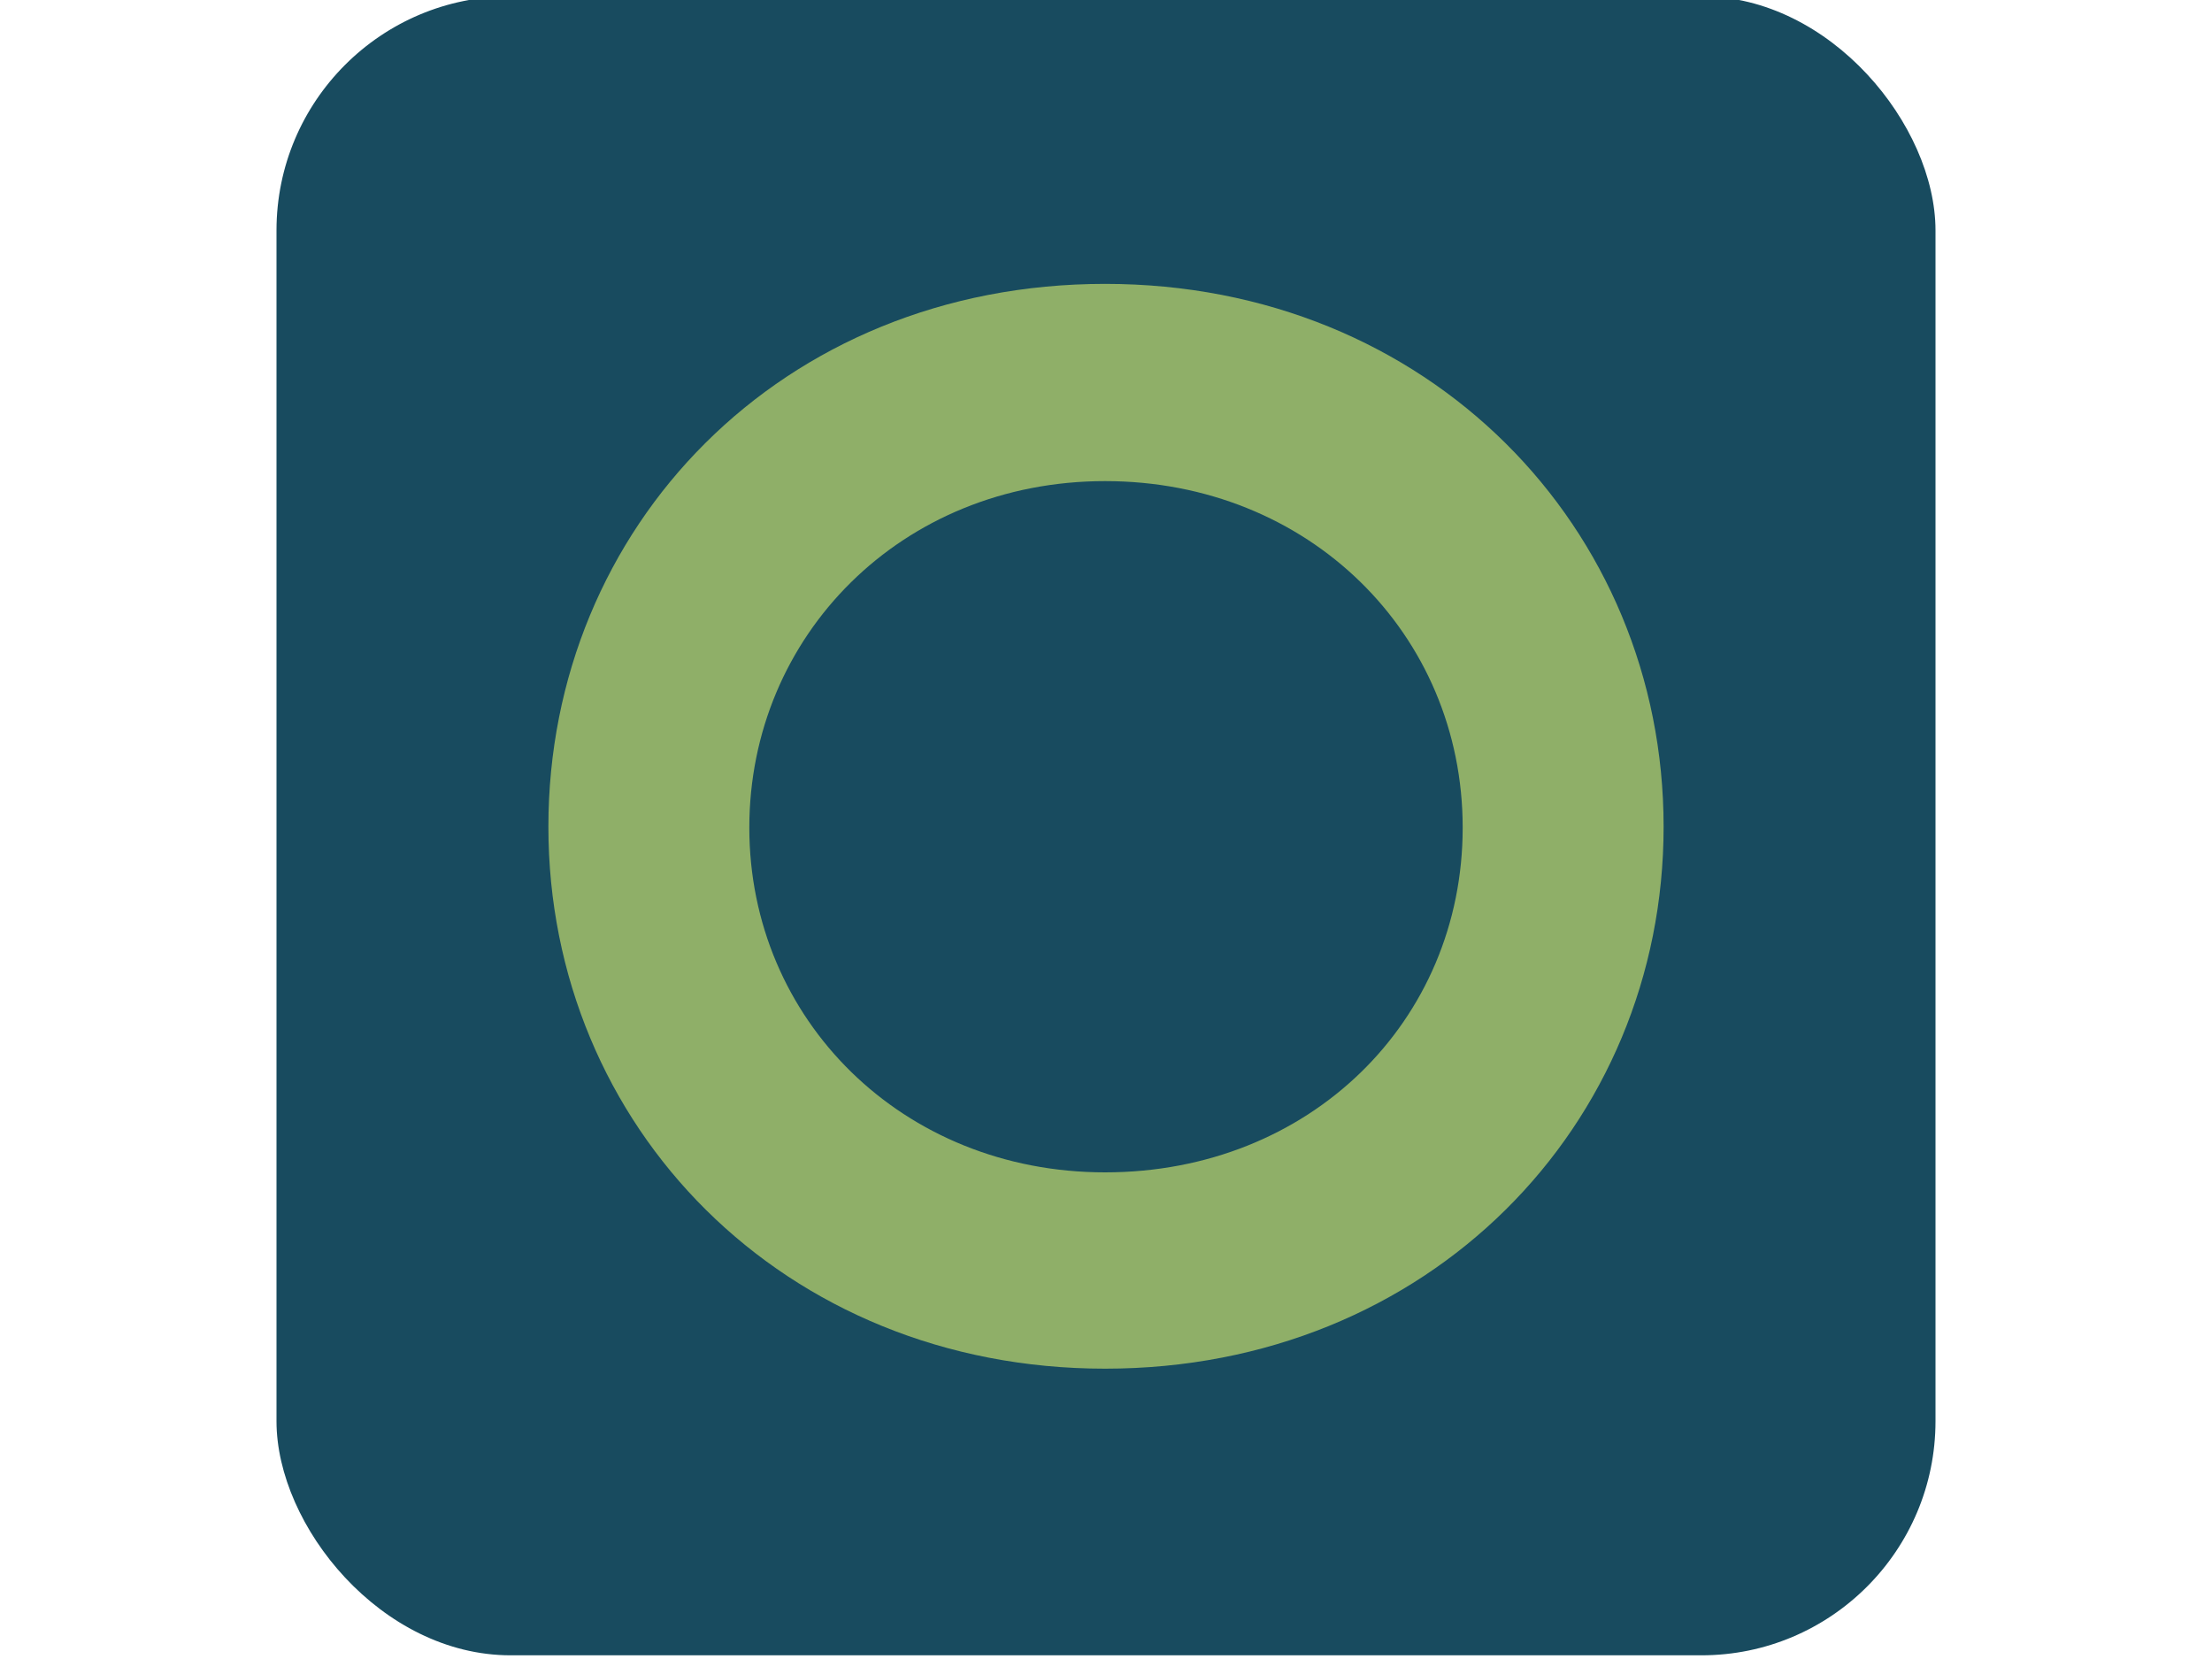
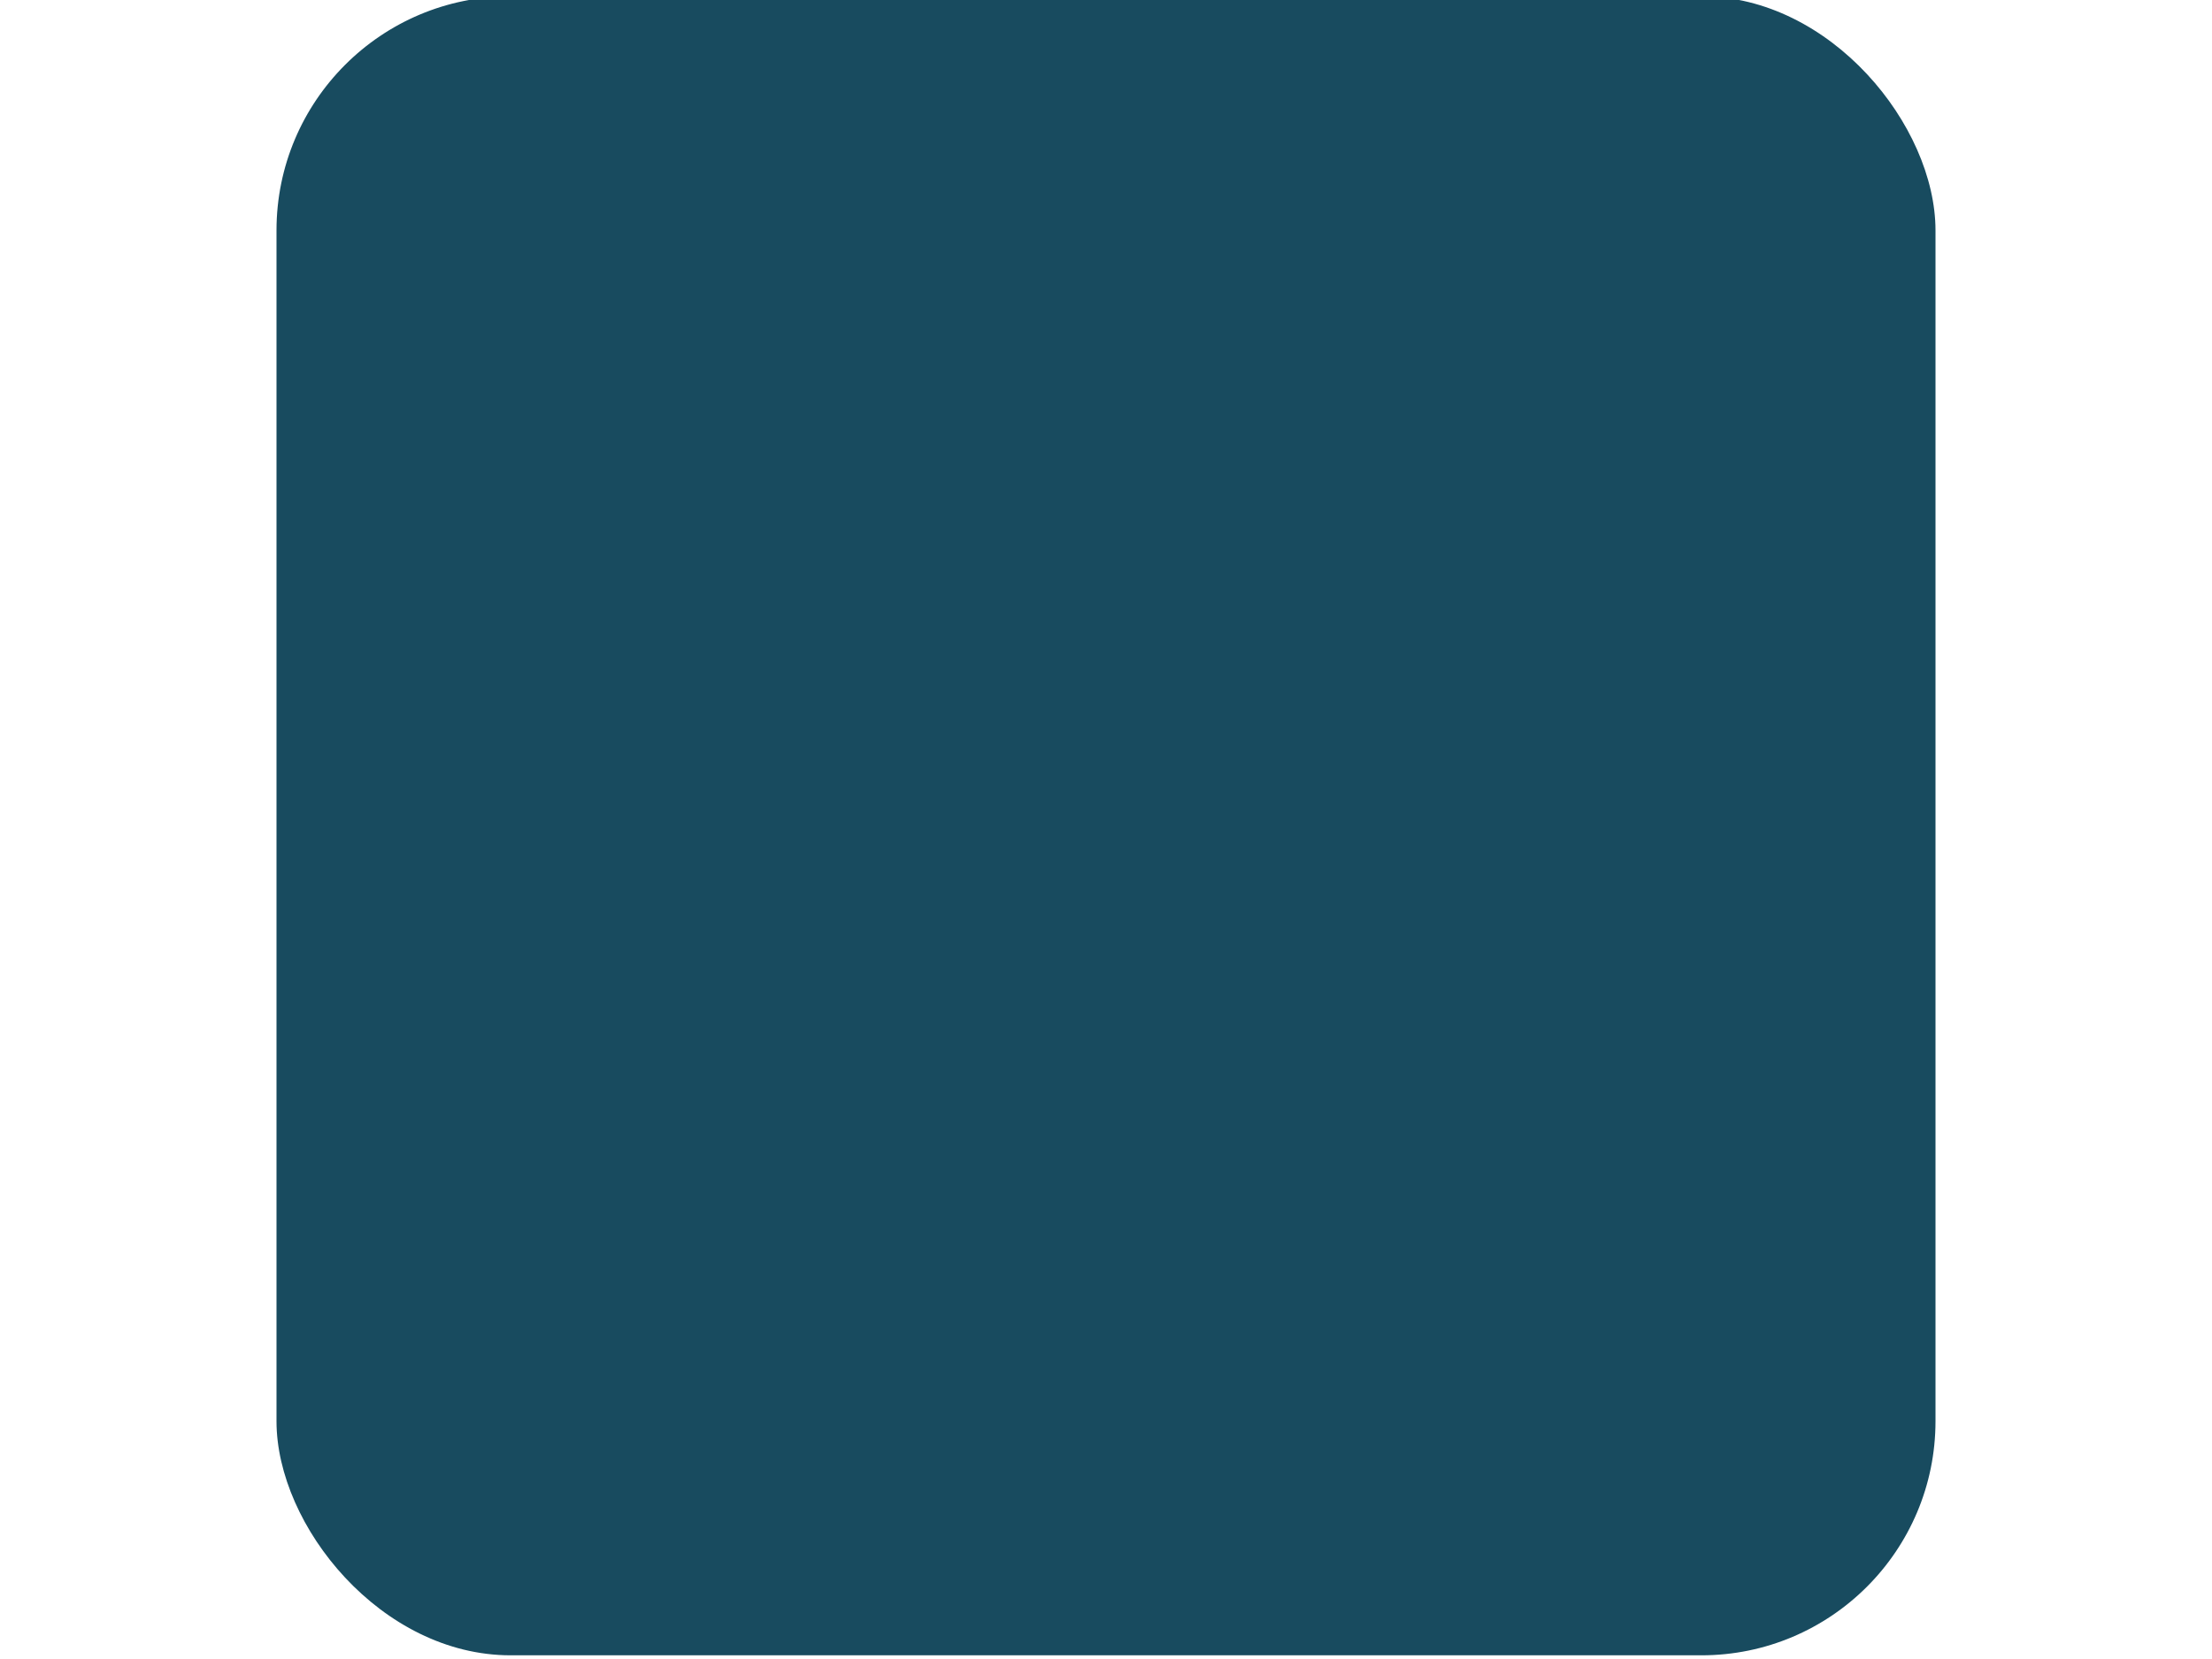
<svg xmlns="http://www.w3.org/2000/svg" id="Layer_1" data-name="Layer 1" viewBox="0 0 24 18">
  <defs>
    <style>
      .cls-1 {
        fill: #184b5f;
      }

      .cls-2 {
        fill: #8faf68;
        fill-rule: evenodd;
      }
    </style>
  </defs>
  <rect class="cls-1" x="3" y="-.04" width="18" height="18" rx="2.54" ry="2.54" />
-   <path class="cls-2" d="M11.99,12.72c-2.2,0-3.86-1.66-3.86-3.74s1.65-3.76,3.86-3.76,3.88,1.66,3.88,3.76-1.66,3.74-3.88,3.74ZM11.99,14.85c3.51,0,6.06-2.64,6.06-5.88s-2.55-5.89-6.06-5.89-6.04,2.64-6.04,5.89,2.55,5.88,6.04,5.88Z" />
</svg>